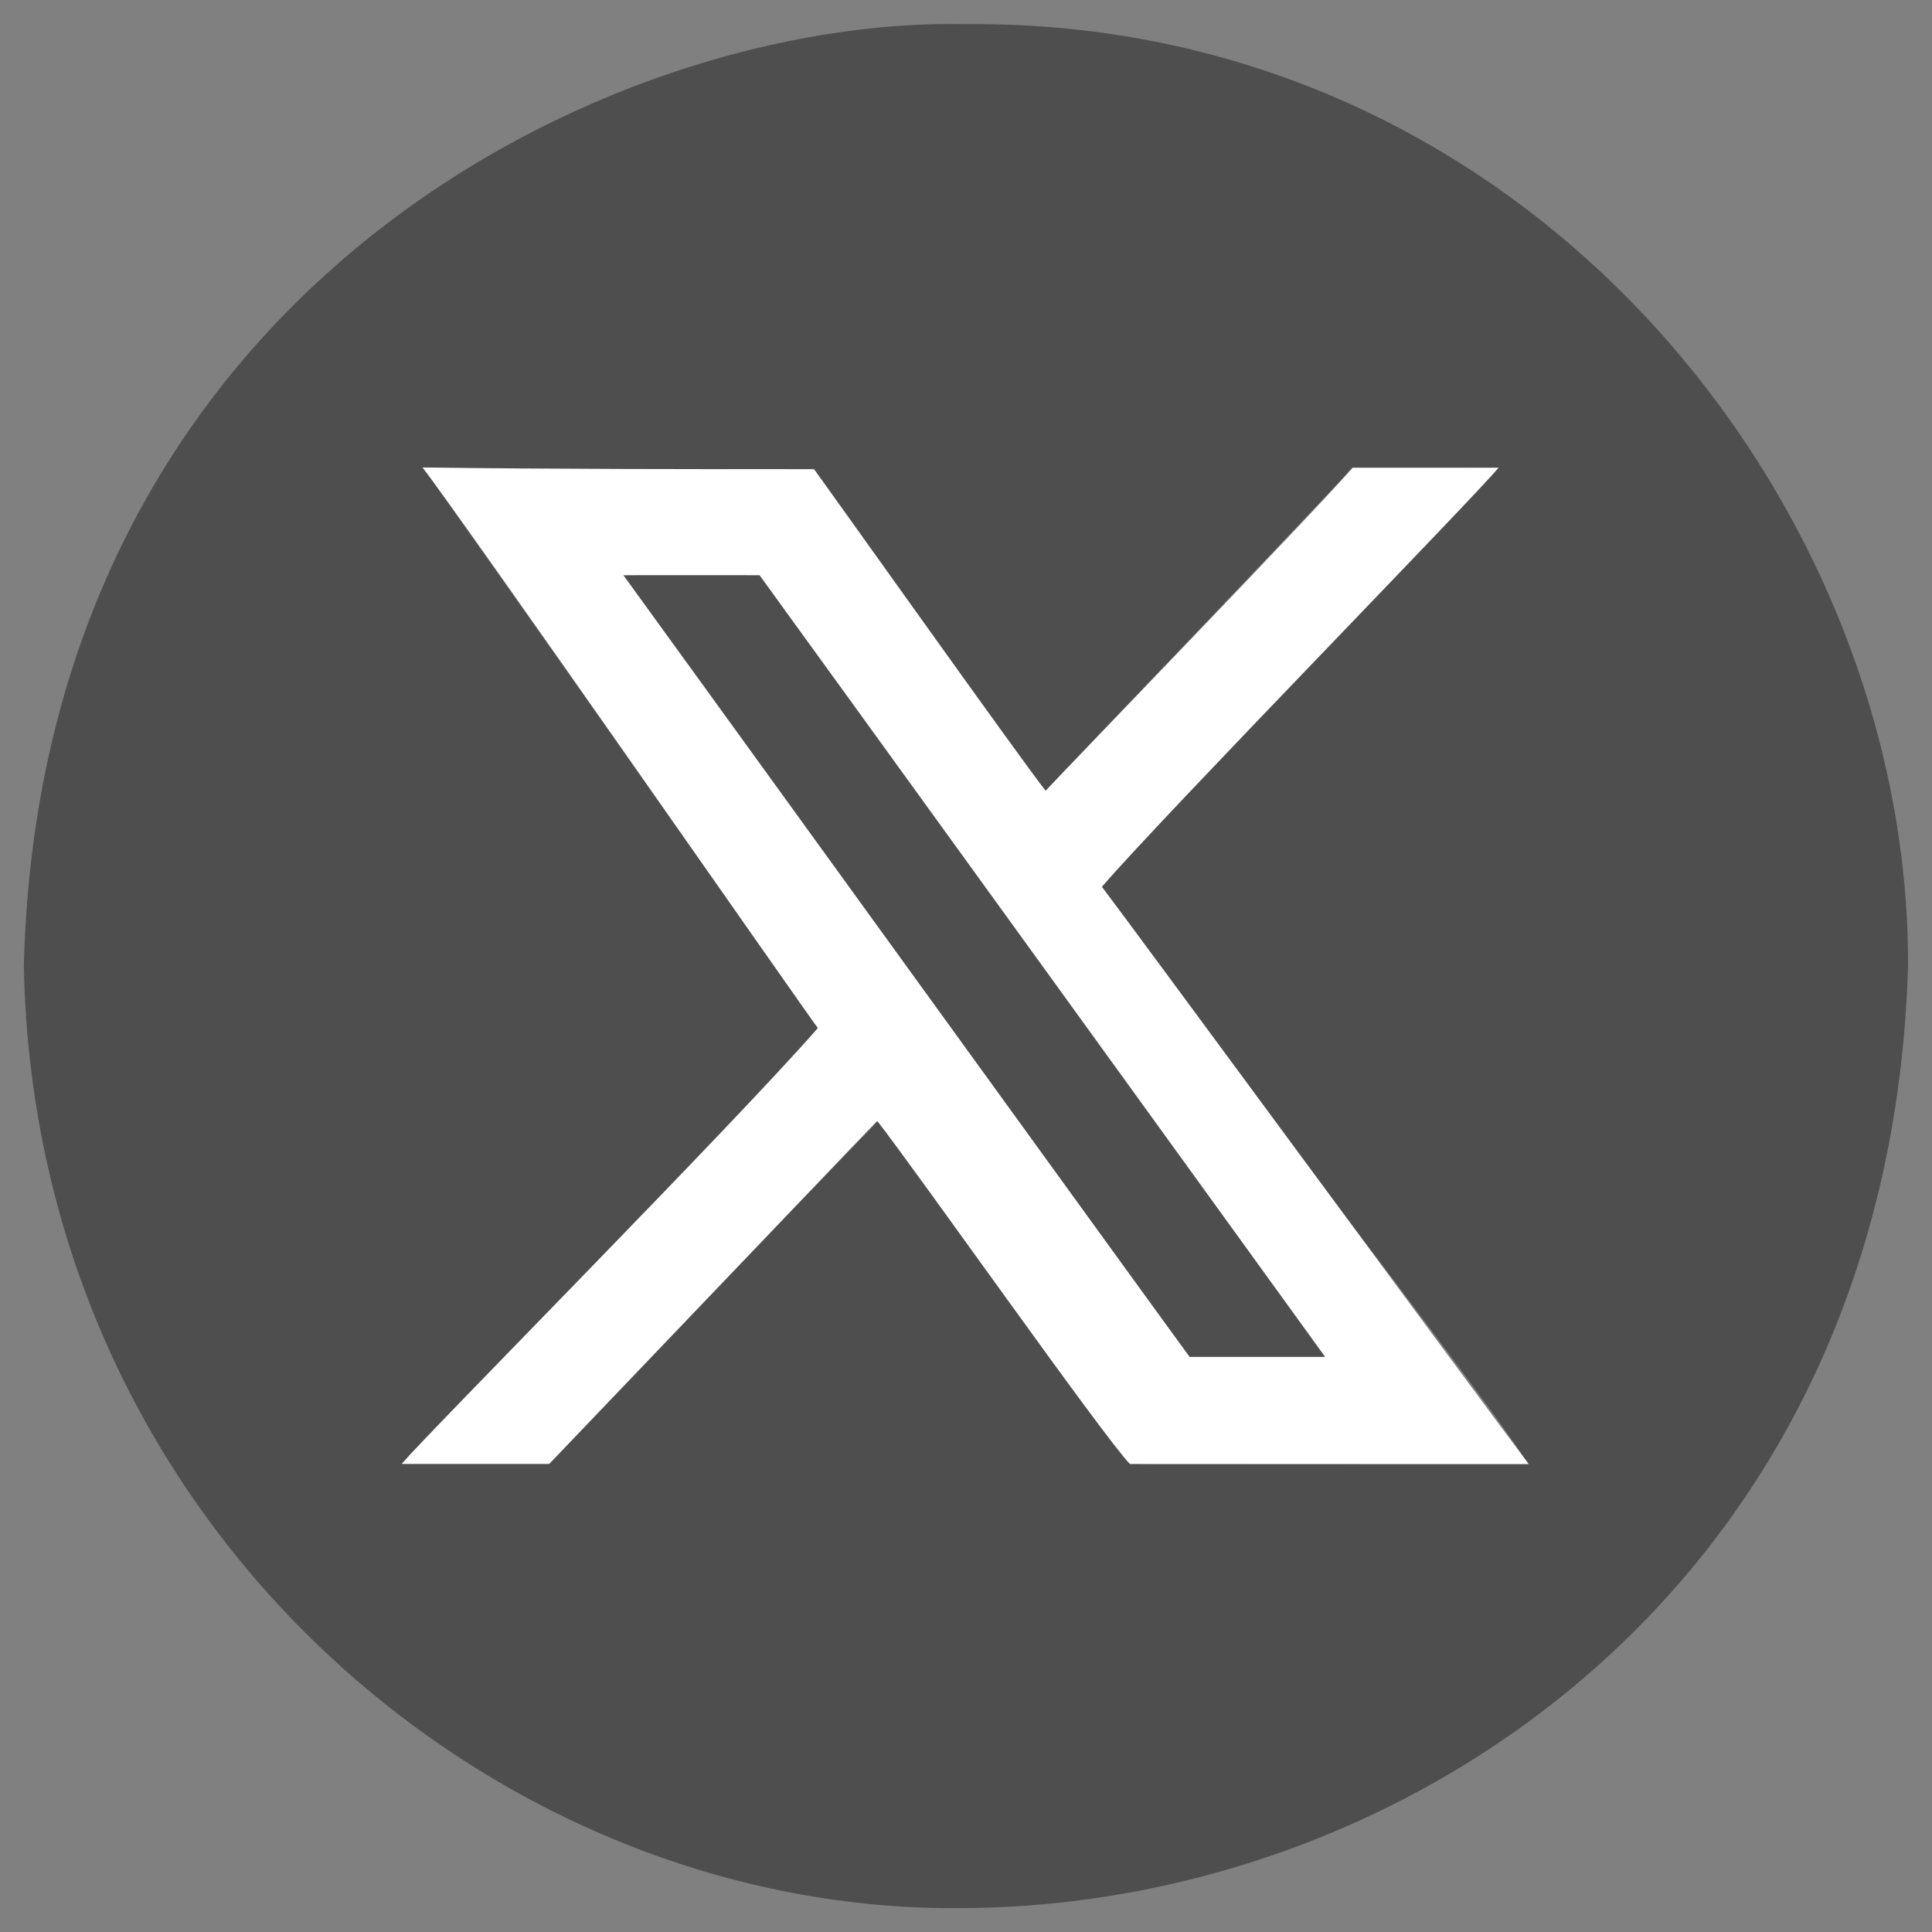
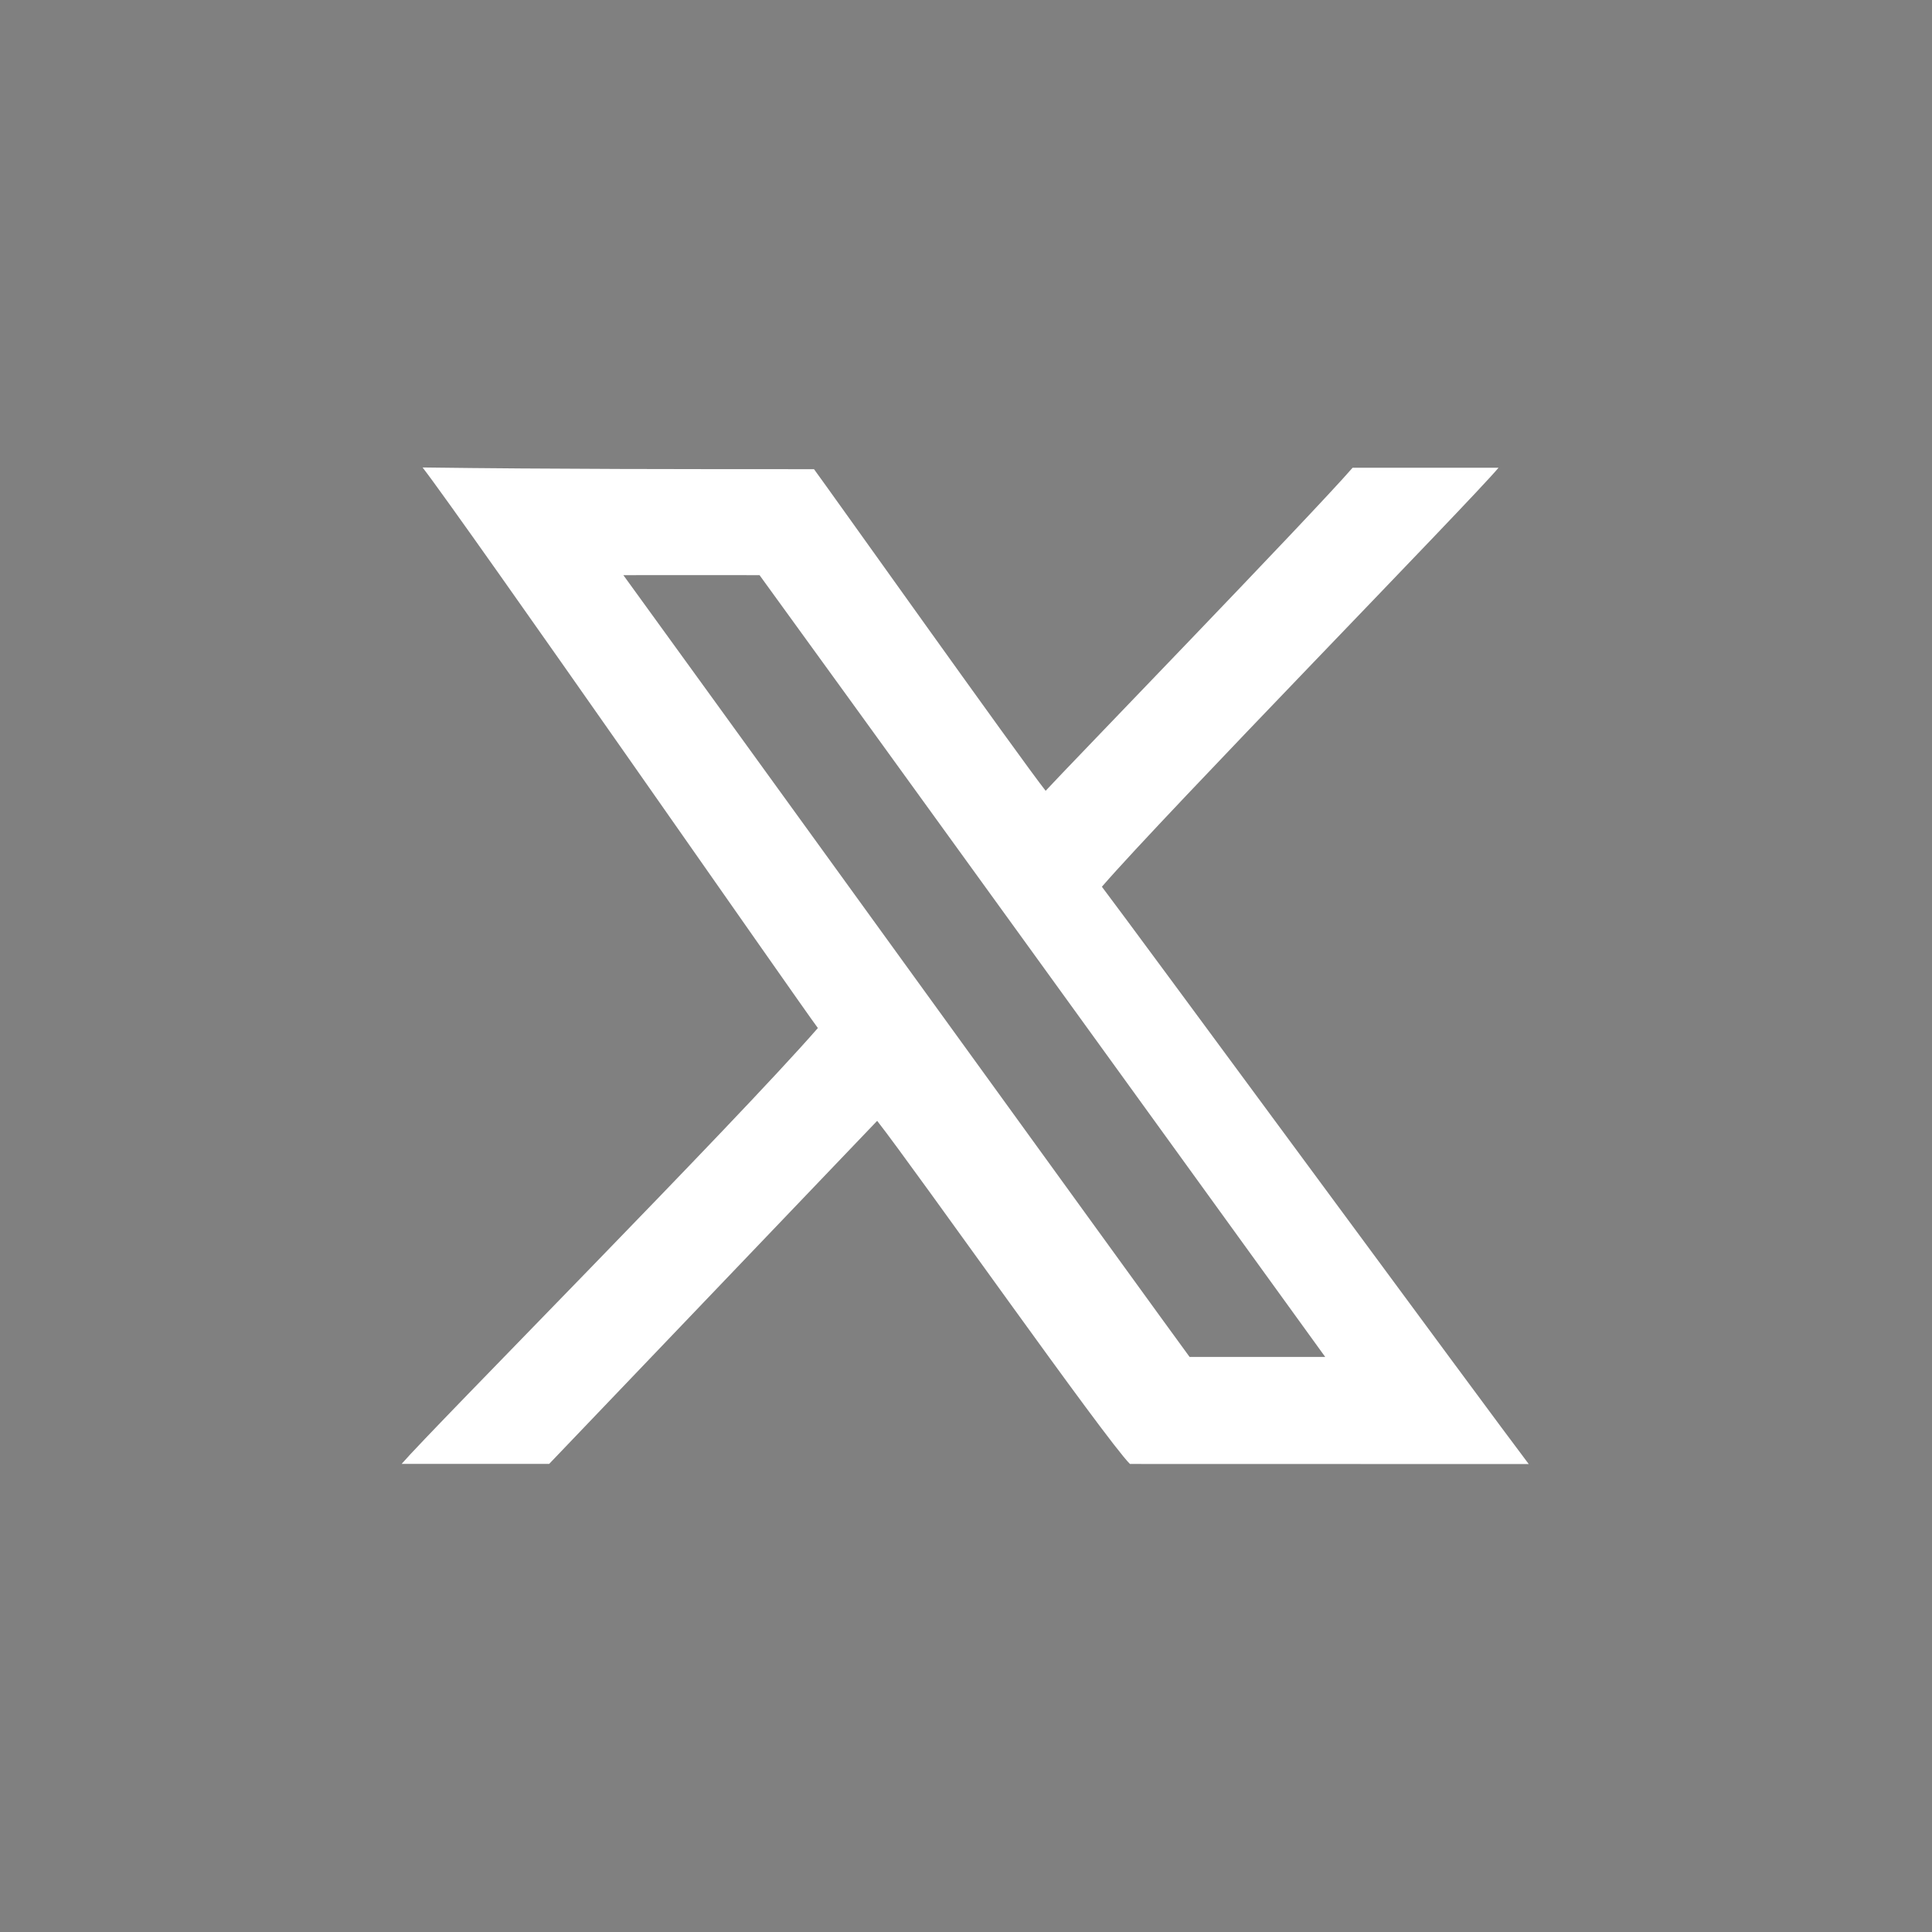
<svg xmlns="http://www.w3.org/2000/svg" id="_レイヤー_1" data-name="レイヤー_1" version="1.1" viewBox="0 0 204 204">
  <rect x="0" y="0" width="204" height="204" fill="#808080" stroke="none" />
  <defs>
    <style>
      .st0 {
        fill: #fff;
      }

      .st0, .st1 {
        fill-rule: evenodd;
      }

      .st1 {
        fill: #4e4e4e;
      }
    </style>
  </defs>
-   <path class="st1" d="M86.36,108.55c-1.24-1.74-40.3-57.42-41.74-59.19,5.8.3,39.5.18,41.33.18,3.3,4.68,22.64,32.73,24.46,33.96,3.57-3.78,26.35-27.61,32.41-34.11,2.84,0,13.42-.02,15.27,0-4.09,4.14-36.54,38.14-41.74,44.24,2.25,4.57,43.75,57.88,44.95,60.97-9.73.02-29.34-.01-41.98-.01-.82-1.18-24.07-32.78-26.61-36.22-6.41,6.52-23.17,24.17-34.71,36.21-3.6,0-11.83,0-15.43,0,5.1-5.37,39.09-40.36,43.79-46.03h0ZM2.52,102c1.11,59.26,50.06,100.26,99.47,99.47,46.72-.32,97.57-34.33,99.48-99.48.16-48.94-40.2-99.96-99.48-99.44C64.66,1.71,4.27,30.47,2.52,102h0ZM65.59,60.73h14.61l59.73,82.55h-14.32l-60.02-82.55h0Z" />
  <path class="st0" d="M125.61,143.28c-1.83-2.45-59.02-81.52-59.79-82.55.66-.01,13.61,0,14.38,0,.89,1.18,57.4,79.33,59.73,82.55h-14.32ZM116.35,93.63c6.58-7.61,38.95-40.73,41.88-44.24h-15.41c-4.4,5.07-30.47,31.98-32.41,34.11-2.55-3.21-23.3-32.41-24.46-33.96-13.51,0-27.49,0-41.33-.18,4.24,5.47,40.16,57.12,41.74,59.19-8.77,10.06-40.72,42.28-43.95,46.02h15.58s34.63-36.22,34.63-36.22c4.25,5.44,24.03,33.55,26.69,36.23,2.84,0,41.16.01,42.11.01-3.74-4.9-42.54-57.66-45.08-60.97h0Z" />
</svg>